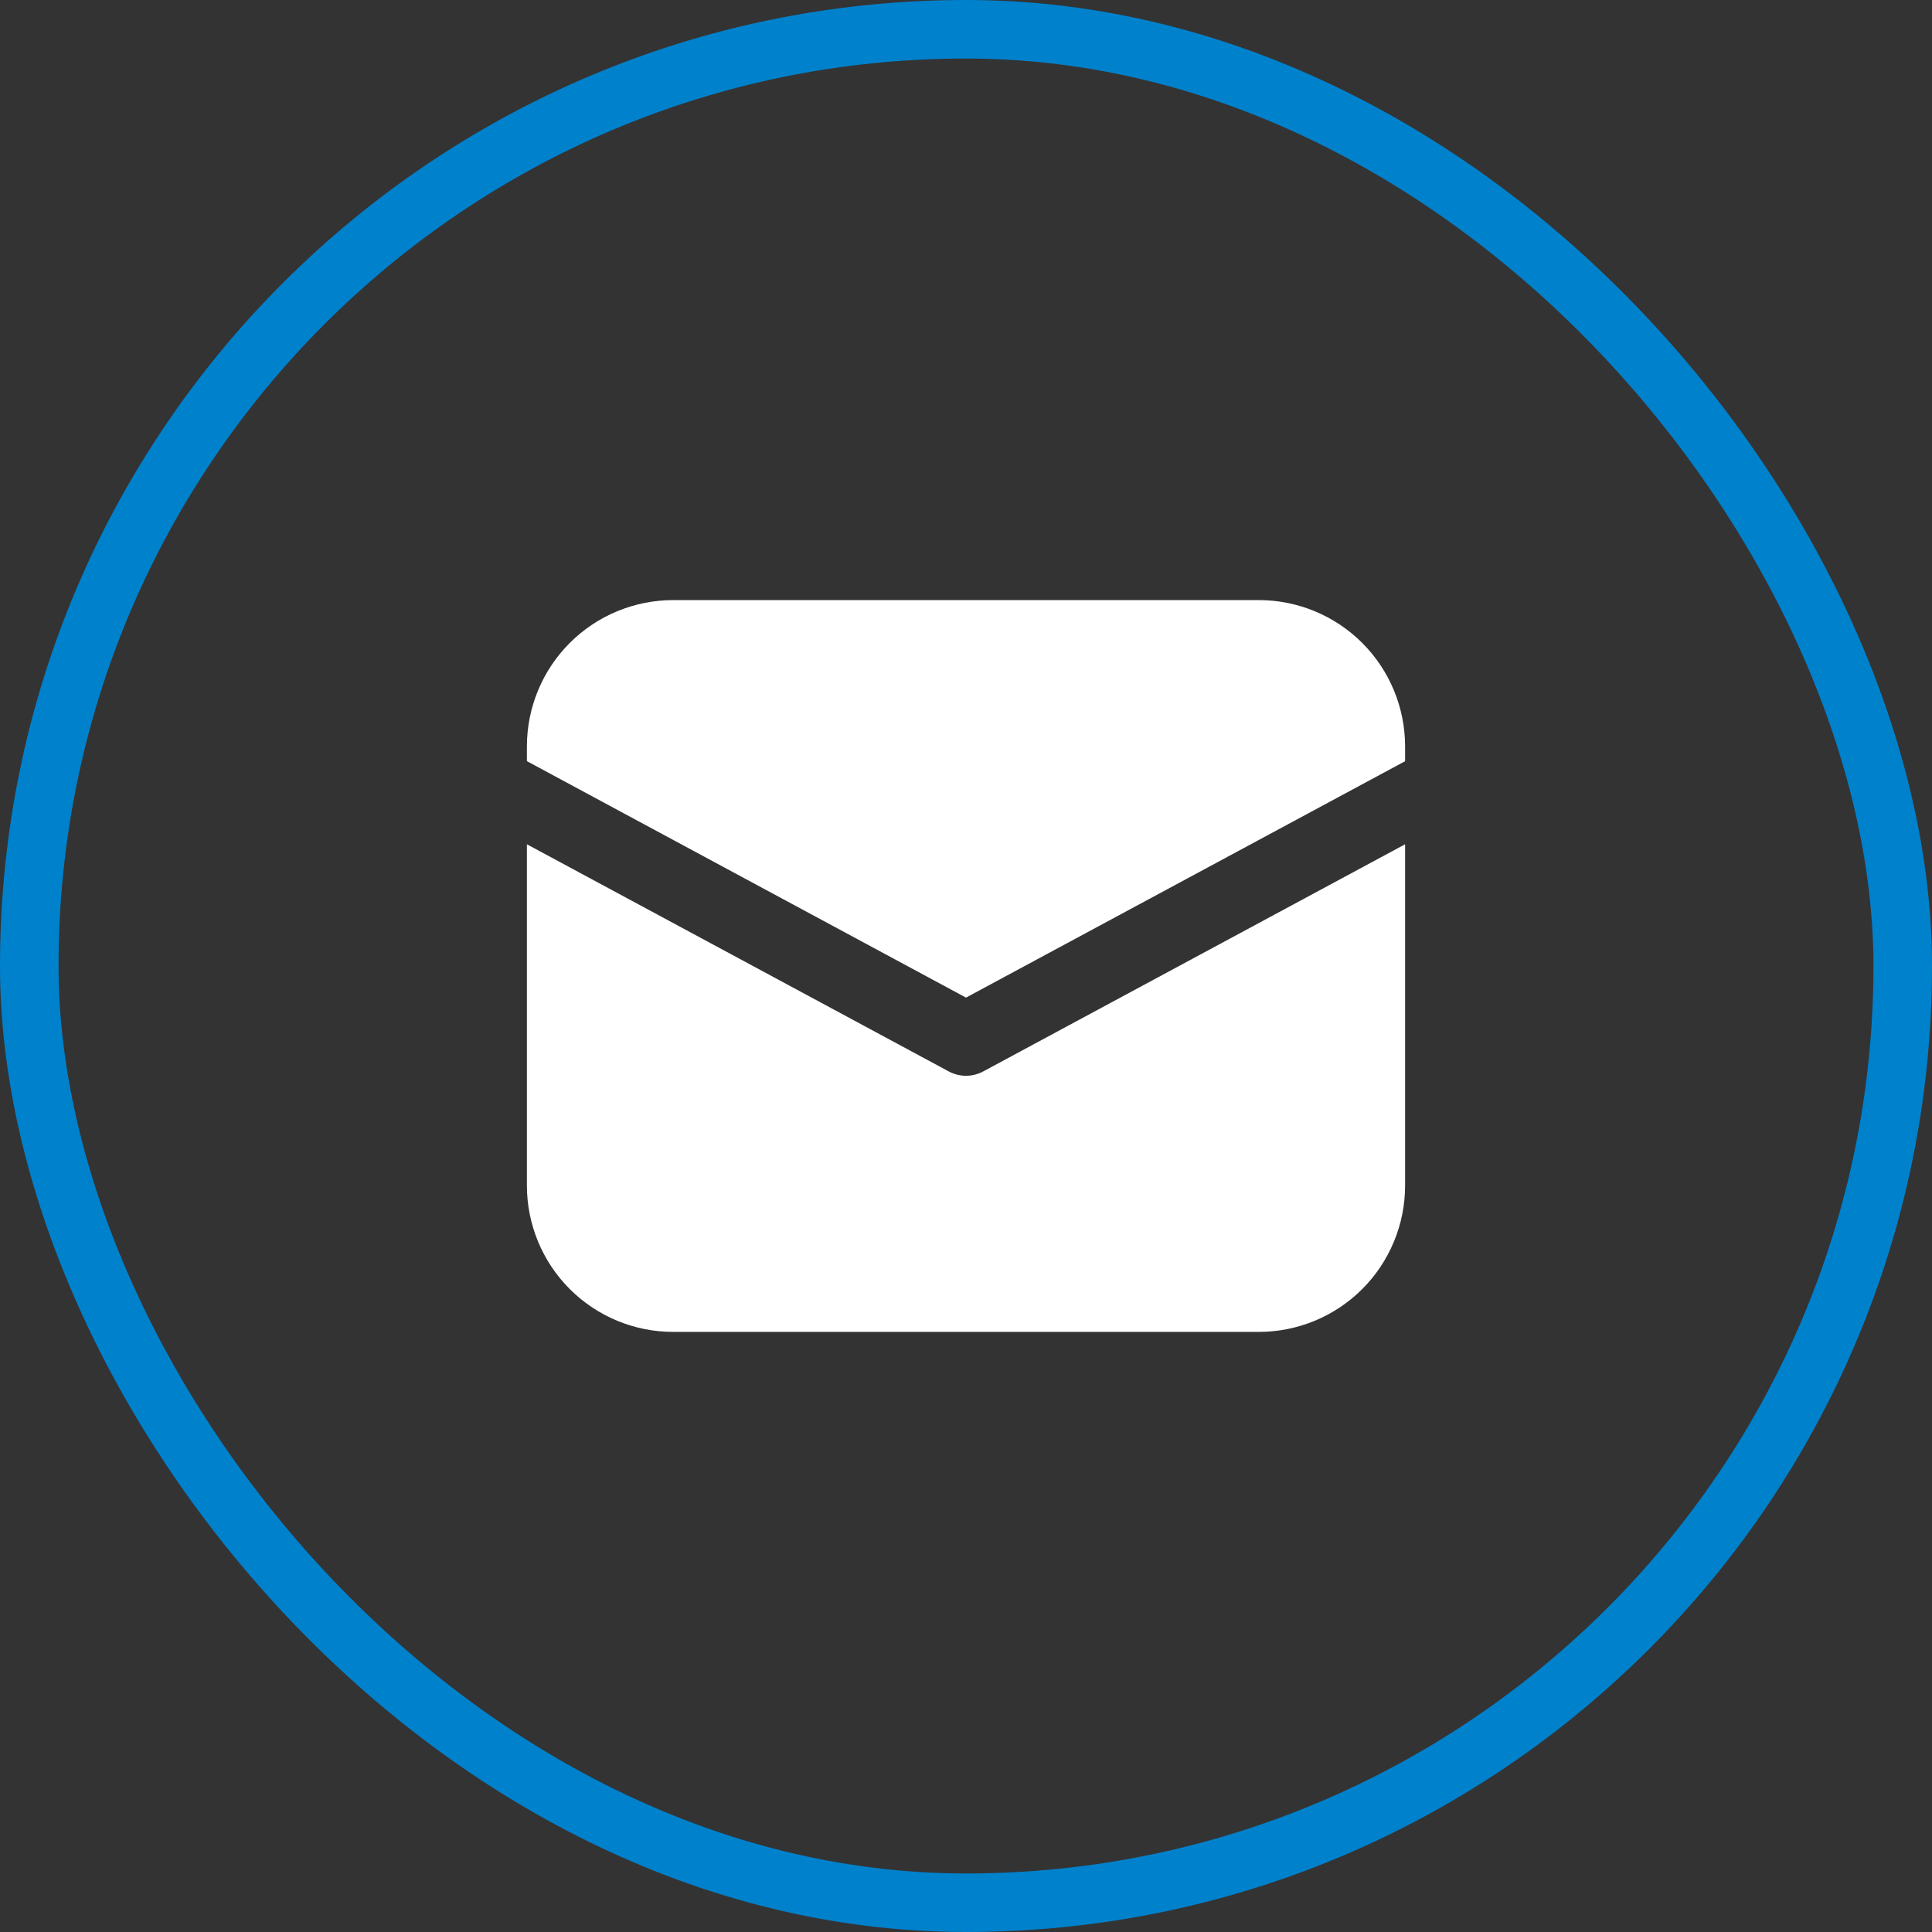
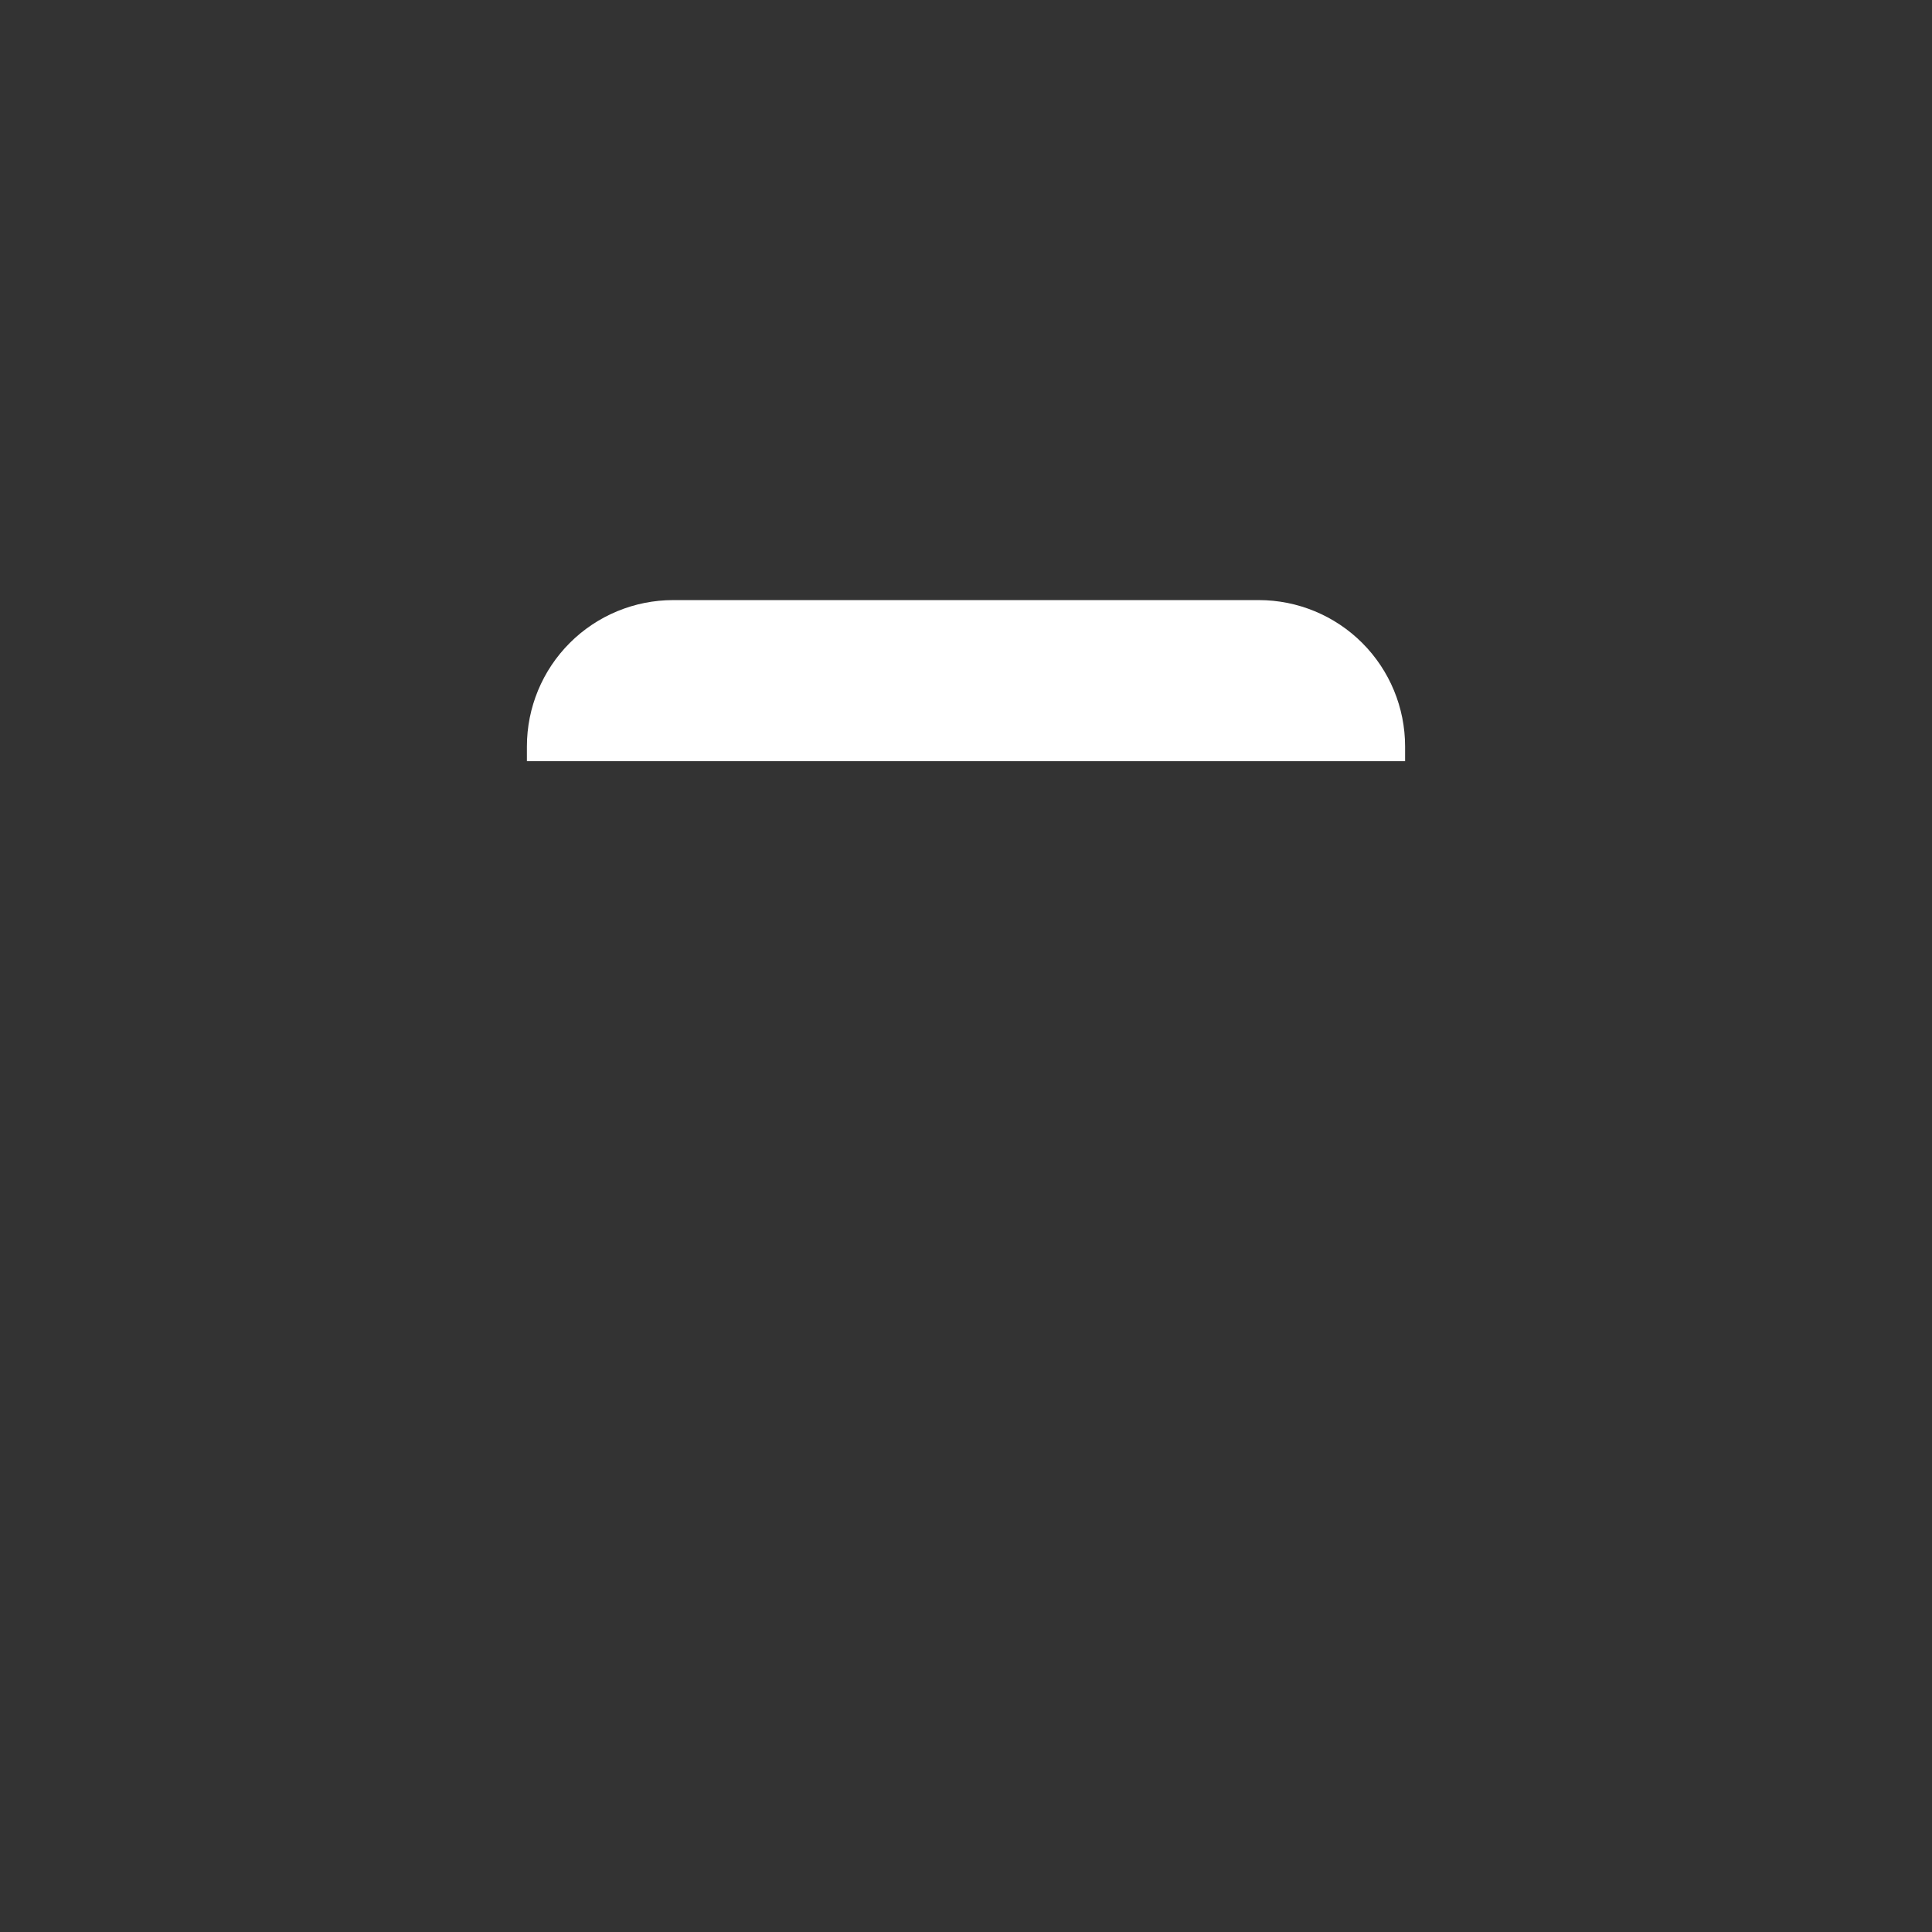
<svg xmlns="http://www.w3.org/2000/svg" width="33" height="33" viewBox="0 0 33 33" fill="none">
  <rect x="0" y="0" width="33" height="33" fill="#333333" stroke="none" />
-   <path d="M11.5 10.25C10.837 10.25 10.201 10.513 9.732 10.982C9.263 11.451 9 12.087 9 12.75V13.001L16.5 17.04L24 13.002V12.75C24 12.087 23.737 11.451 23.268 10.982C22.799 10.513 22.163 10.25 21.5 10.25H11.5Z" fill="white" />
-   <path d="M24 14.421L16.796 18.3C16.705 18.349 16.603 18.375 16.5 18.375C16.397 18.375 16.295 18.349 16.204 18.3L9 14.421V20.25C9 20.913 9.263 21.549 9.732 22.018C10.201 22.487 10.837 22.75 11.5 22.75H21.5C22.163 22.75 22.799 22.487 23.268 22.018C23.737 21.549 24 20.913 24 20.25V14.421Z" fill="white" />
-   <rect x="0.5" y="0.5" width="32" height="32" rx="16" stroke="#0081CC" />
+   <path d="M11.5 10.25C10.837 10.25 10.201 10.513 9.732 10.982C9.263 11.451 9 12.087 9 12.75V13.001L24 13.002V12.75C24 12.087 23.737 11.451 23.268 10.982C22.799 10.513 22.163 10.25 21.5 10.25H11.5Z" fill="white" />
</svg>